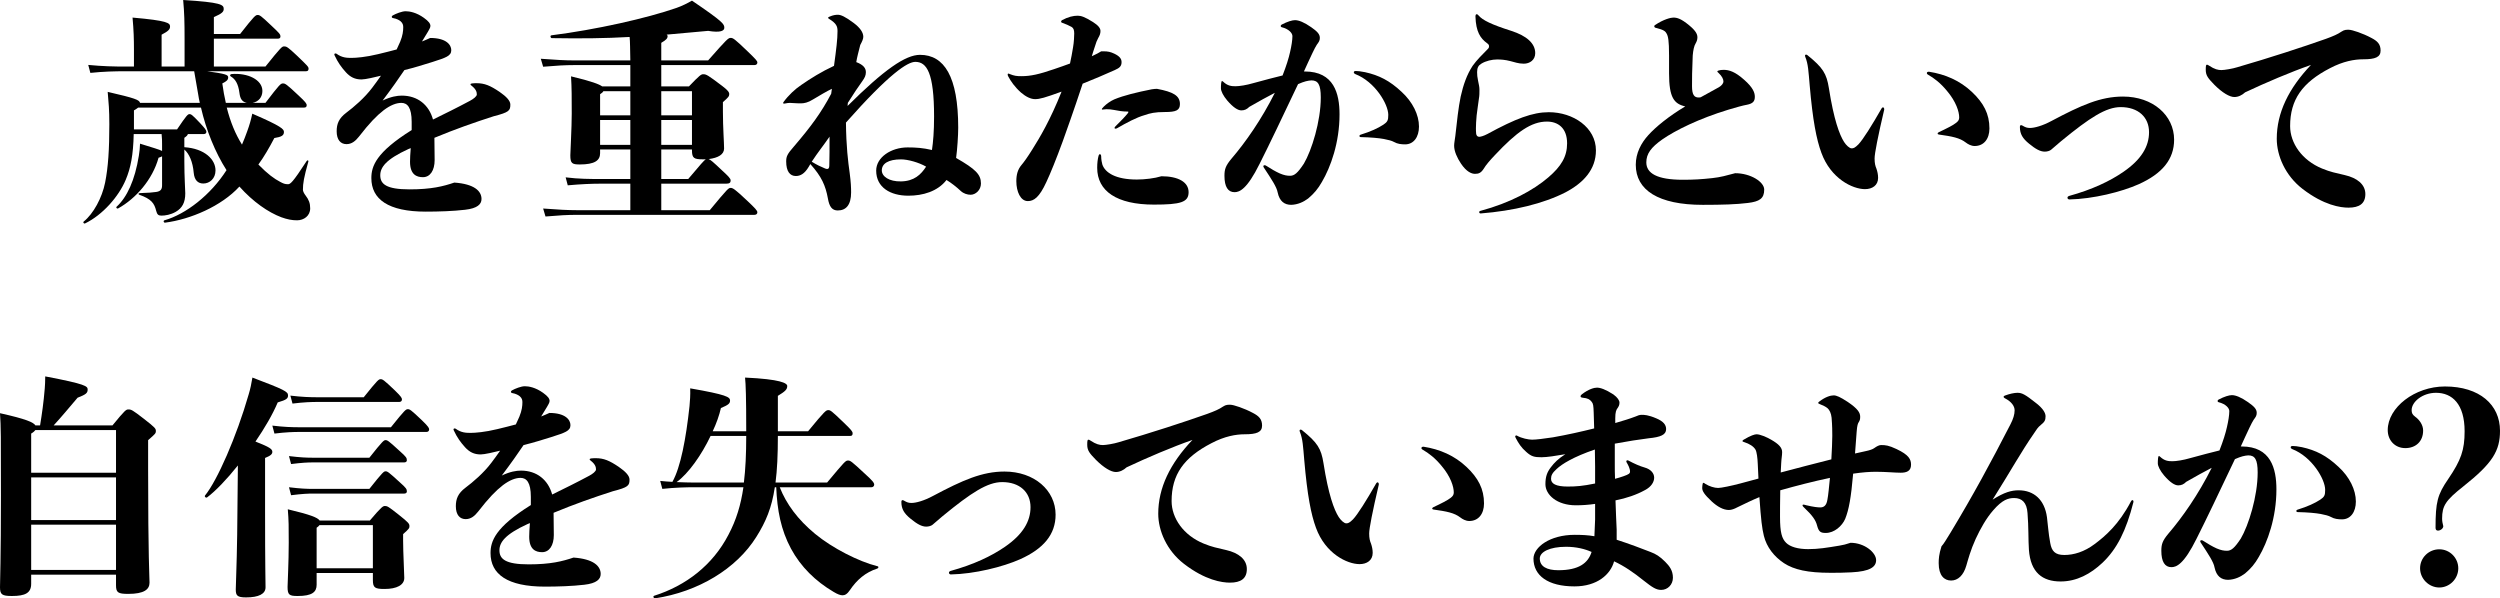
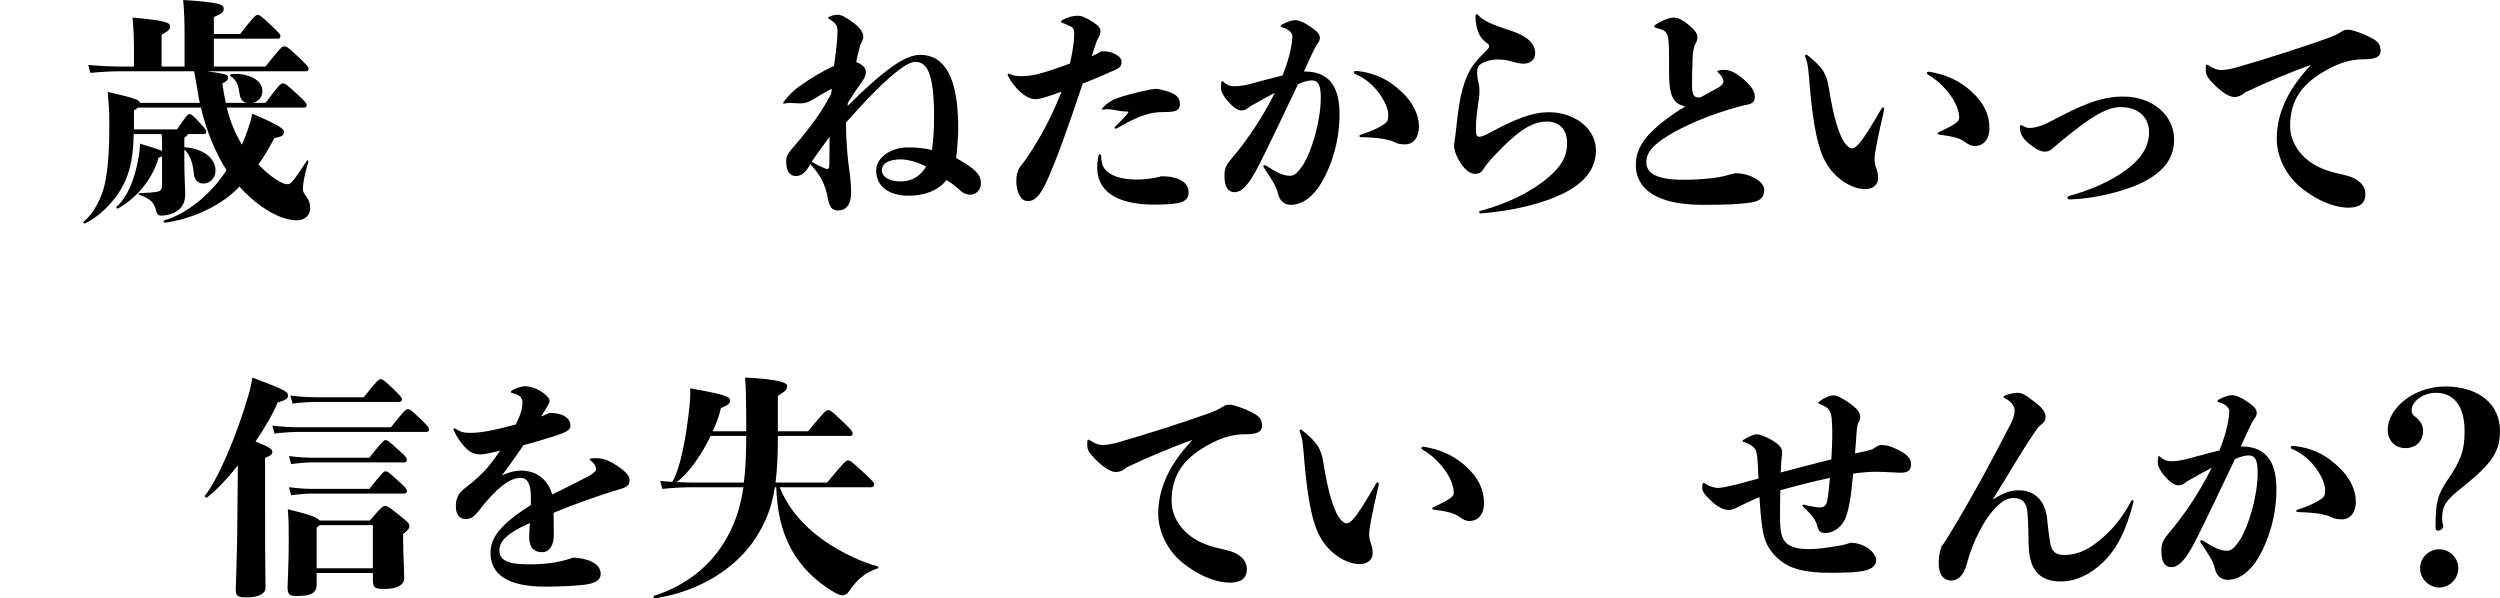
<svg xmlns="http://www.w3.org/2000/svg" id="_レイヤー_2" data-name="レイヤー 2" width="426.68" height="102.12" viewBox="0 0 426.68 102.12">
  <g id="obj">
    <g>
      <path d="M38.7,18.36c.64,2.52,1.48,4.52,2.6,6.32.32-.72.6-1.48.88-2.24.44-1.2.64-1.96.88-3.04,5,2.16,5.4,2.64,5.4,3.12,0,.6-.4.84-1.64,1.04-.88,1.68-1.76,3.2-2.72,4.52,1.6,1.64,2.72,2.44,3.72,2.96.52.28.8.4,1.32.4.4,0,.76-.2,3.2-3.96.12-.2.36-.12.28.12-.76,2.72-.92,3.68-.92,4.8,0,.2.16.6.48,1,.52.68.76,1.28.76,2.16,0,1.28-1.08,2.04-2.24,2.04-.88,0-1.68-.16-2.68-.52-2.24-.84-4.84-2.64-7.16-5.24-3.08,3.36-8.36,5.6-12.68,6.16-.24.04-.36-.32-.12-.4,3.68-1.04,7.92-4.36,10.6-8.56-1.92-3-3.48-6.84-4.36-10.68h-10.72c-.2.16-.44.32-.72.48v3.24h7.36c1.64-2.44,1.84-2.6,2.12-2.6s.44.08,1.8,1.52c.84.92,1.08,1.2,1.08,1.52,0,.2-.16.36-.44.36h-2.72c-.04.2-.2.36-.6.64v1.6c3.52.24,5.32,2.12,5.32,3.96,0,1.4-1,2.24-2.08,2.24-.88,0-1.52-.52-1.64-1.84-.16-1.84-.76-3.24-1.6-3.96v2c0,2.68.16,4.96.16,5.48,0,1.56-.52,2.52-1.64,3.16-.84.48-1.76.64-2.44.64-.52,0-.72-.2-.88-.8-.32-1.32-.84-2.04-2.88-2.76-.24-.08-.16-.28.08-.28,1.4-.04,2.28-.12,2.8-.2.8-.12,1-.48,1-1.16v-4.92c-.16.08-.32.16-.6.24-1.04,3.76-3.88,6.96-6.88,8.64-.2.12-.44-.12-.28-.28,1.76-1.6,3.12-4.48,3.8-8.72.12-.68.16-1.28.2-2.04,2.2.68,3.28,1,3.76,1.24v-1.08c0-.64,0-1-.08-1.8h-4.76c-.08,3.6-.52,5.8-1.36,7.8-1.2,2.88-3.96,6-6.92,7.44-.2.12-.44-.16-.24-.32,1.64-1.32,3.12-4.04,3.64-6.64s.72-5.64.72-9.96c0-2.52-.12-3.6-.28-5.52,4.68,1.08,5.4,1.36,5.52,1.88h10.2c-.12-.48-.2-1-.28-1.48-.28-1.64-.48-2.84-.68-3.92h-11.6c-2.04,0-3.8.04-6.12.28l-.36-1.36c2.52.24,4.36.28,6.48.28h1.32v-2.92c0-1.72-.04-3.24-.24-5.44,5.96.52,6.4.92,6.4,1.52,0,.44-.2.76-1.44,1.4v5.44h3.92v-4.6c0-3.04-.04-4.56-.24-6.76,6.48.4,6.92.8,6.92,1.52,0,.44-.2.76-1.68,1.4v2.88h4.48c2.48-3.16,2.64-3.24,3-3.24.32,0,.52.08,2.32,1.8,1.4,1.32,1.56,1.48,1.56,1.88,0,.24-.16.36-.44.36h-10.92v4.76h8.8c2.72-3.4,2.84-3.44,3.2-3.44s.56.04,2.12,1.52c1.88,1.8,2.04,1.96,2.04,2.28,0,.28-.12.44-.44.44h-16.88c3.16.44,3.6.6,3.6,1.04s-.28.68-1,1.04c.16,1.2.36,2.28.6,3.32h3.6c-.8-.16-1.16-.68-1.28-1.72-.2-1.56-.72-2.36-1.48-2.8-.2-.12-.12-.36.12-.4,2.76-.24,5.28.96,5.28,2.88,0,1.04-.64,1.84-1.68,2.04h2.2c2.44-3.2,2.6-3.32,3-3.32.36,0,.56.08,2.68,2.08,1.16,1.08,1.36,1.36,1.36,1.64s-.16.4-.44.4h-13.2Z" />
-       <path d="M69.7,25.44c-3.84,1.76-4.8,3.12-4.8,4.48,0,1.48,1,2.4,5,2.4,3.72,0,5.76-.52,7.64-1.16,3.4.24,4.64,1.44,4.64,2.8,0,.88-.68,1.6-2.8,1.84-2.04.24-4.56.32-6.72.32-6.4,0-9.28-2.12-9.28-5.72,0-2.04.8-4.4,6.88-8.2v-1.4c0-2.44-.72-3.24-1.76-3.24-.88,0-1.88.4-3,1.24-1.24.96-2.44,2.2-4.24,4.52-.6.76-1.24,1.28-2.12,1.28-1,0-1.68-.72-1.68-2.2,0-1.24.36-2.2,1.64-3.16,1.28-.96,3.12-2.52,4.44-4.28.52-.68,1-1.36,1.48-2.04-1,.24-2.64.64-3.32.64-1.12,0-1.92-.4-2.68-1.24s-1.36-1.68-1.88-2.8c-.04-.08-.08-.16-.08-.24s.08-.16.2-.16q.08,0,.16.04c.96.72,1.84.72,2.6.72.72,0,2.4-.12,4.52-.64,1.2-.28,2.24-.56,3.16-.8.2-.4.4-.84.6-1.32.44-1.08.52-1.84.52-2.48,0-.36-.08-.68-.44-1-.24-.2-.64-.44-1.32-.56-.16-.04-.2-.12-.2-.2s.04-.16.16-.24c.56-.32,1.6-.72,2.2-.72.68,0,1.84.2,3.12,1.12.84.6,1.12,1,1.12,1.4,0,.28-.28.72-.44,1-.32.56-.68,1.08-1,1.64.52-.2.96-.4,1.4-.6,2.72,0,3.6,1.16,3.6,2.08,0,1-.92,1.28-3.28,2.04-1.56.48-2.92.92-4.72,1.36-1,1.48-2.12,3.08-3.72,5.2,1.44-.68,2.48-.84,3.28-.84,2.72,0,4.64,1.6,5.32,4.08,2.04-1,4.08-2,6.32-3.2.6-.32,1.16-.76,1.16-1.08,0-.4-.12-.88-.88-1.48-.16-.12-.2-.16-.2-.24s.04-.12.24-.16c.36-.04.6-.04.8-.04,1.36,0,2.32.4,3.92,1.48,1.16.8,1.84,1.52,1.84,2.16,0,1.04-.2,1.32-2.84,2-3.24,1.04-6.56,2.2-10.12,3.68,0,1.04.04,2.24.04,3.8,0,1.76-.76,2.92-2,2.92-1.08,0-2.2-.44-2.2-2.64,0-.52.04-1.36.12-2.32l-.4.16Z" />
-       <path d="M121.14,35.87c3.08-3.72,3.2-3.8,3.56-3.8s.68.16,2.84,2.2c1.36,1.28,1.72,1.68,1.72,1.96s-.2.44-.52.44h-30.4c-1.4,0-2.96.08-5.24.28l-.4-1.36c2.64.2,4.24.28,5.64.28h9.24v-4.52h-5.2c-1.44,0-3.28.08-5.48.28l-.36-1.36c2.24.28,4.2.28,5.84.28h5.2v-5.04h-5.16v.64c0,1.24-.92,1.92-3.48,1.92-1.32,0-1.6-.2-1.6-1.56,0-.64.24-4.68.24-7.12,0-2.72,0-4.4-.12-6.36,3.52.84,4.84,1.36,5.32,1.72h4.8v-3.64h-9.64c-1.4,0-2.96.08-5.24.28l-.4-1.36c2.64.2,4.24.28,5.64.28h9.64c-.04-2-.04-3.16-.12-4-4.16.24-8.4.28-13.28.2-.24,0-.32-.44-.08-.48,7.6-.96,16.32-2.92,21.36-4.68.92-.32,1.88-.8,2.64-1.24,5.36,3.64,5.52,4,5.52,4.64,0,.48-.6.88-2.76.52-2.48.24-4.8.44-7.08.64.12.08.16.16.16.24,0,.4-.2.64-1.08,1.16v3h8c3.24-3.68,3.44-3.84,3.84-3.84s.64.12,2.92,2.32c1.32,1.28,1.64,1.6,1.64,1.88s-.2.44-.52.44h-15.88v3.64h4.72c1.84-1.92,2.08-2.08,2.44-2.08.52,0,.76.12,3.24,2,1,.76,1.2,1.08,1.2,1.4,0,.36-.16.56-1.08,1.36v1.6c0,2.76.2,5.32.2,6.32s-1,1.6-2.64,1.8c.28.08.72.44,2.32,1.96,1.04.96,1.44,1.36,1.44,1.68,0,.36-.16.56-.76.56h-11.08v4.52h8.28ZM102.98,15.56c-.08.16-.24.32-.56.52v3.6h5.16v-4.12h-4.6ZM102.42,24.72h5.16v-4.24h-5.16v4.24ZM118.1,15.56h-5.24v4.12h5.24v-4.12ZM118.1,20.48h-5.24v4.24h5.24v-4.24ZM112.86,30.55h4.6c2.12-2.52,2.72-3.2,3-3.36h-.56c-1.44,0-1.8-.2-1.8-1.52v-.16h-5.24v5.04Z" />
      <path d="M138.02,28.48c-.72,1.2-1.44,1.56-2.2,1.56-1,0-1.64-.8-1.64-2.48,0-.88.2-1.28,1.32-2.56,2.88-3.36,4.68-5.8,6.36-9l.12-.84c-.72.32-2.28,1.24-3.2,1.8-.88.56-1.56.68-2.08.68-.24,0-.64,0-1.2-.04-.4-.04-.52-.04-.68-.04-.28,0-.52.04-.92.12-.16,0-.24,0-.24-.08s0-.08.08-.2c.8-1.12,2-2.24,3.04-2.92,1.56-1.08,3.4-2.24,5.56-3.24.4-2.92.6-4.56.6-5.92,0-.8-.16-1.32-1.48-2.12q-.12-.08-.12-.16c0-.08.04-.12.24-.2.64-.28,1.08-.32,1.44-.32.48,0,1.24.32,2.68,1.4,1.12.84,1.64,1.64,1.64,2.36,0,.36-.2.8-.52,1.4-.32,1.28-.52,1.96-.68,2.92,1.28.48,1.64,1.08,1.64,1.72,0,.56-.2.96-.6,1.52-.68.92-1.44,2.08-2.48,3.72l-.04.52c6.24-6.2,9.88-8.72,12.36-8.72,4.12,0,6.52,3.68,6.52,12.44,0,1.28-.16,3.72-.36,5.16,3.36,1.92,4.24,2.84,4.24,4.36,0,1.12-.92,1.92-1.76,1.92-.56,0-1.2-.2-1.68-.64-.72-.68-1.64-1.4-2.44-1.88-1.52,1.96-4.04,2.68-6.52,2.68-3.04,0-5.48-1.4-5.48-4.28,0-2.28,2.56-3.96,5.36-3.96,1.44,0,2.6.08,4.16.44.2-1.36.36-3.12.36-5.72,0-7.44-1.24-9.32-3.2-9.32-1.32,0-4.4,1.96-11.84,10.36.04,4.12.36,6.64.64,8.64.2,1.52.24,2.44.24,3.28,0,2.16-.88,3.08-2.28,3.08-.96,0-1.44-.64-1.68-2.04-.4-2.2-1.08-3.76-3-5.88l-.28.48ZM140.74,28.72c.16.08.32.12.44.12.24,0,.36-.2.36-.6.04-1.4.04-3,.04-4.92-1.04,1.52-2,2.68-3.04,4.28.92.56,1.52.84,2.2,1.12ZM153.78,27.2c-2.16,0-3.28.72-3.28,1.88,0,1.04,1.24,1.92,3.28,1.88,2.24-.04,3.4-1.16,4.28-2.52-1.24-.72-3.12-1.24-4.28-1.24Z" />
      <path d="M188.38,8.76c.68,0,1.12.08,1.8.4.92.44,1.24.88,1.24,1.44,0,.72-.36,1-1.16,1.36-1.68.76-3.68,1.6-5.48,2.32-1.64,4.96-2.72,7.92-3.4,9.84-1.08,2.96-2.12,5.52-2.8,6.96-1.2,2.6-2.12,3.24-3.16,3.24-1.24,0-1.96-1.6-1.96-3.4,0-1.12.24-2,.88-2.76.44-.52,1.04-1.36,1.84-2.64,1.28-2.04,3.08-5.04,5-9.88-2.88,1.04-3.72,1.28-4.52,1.28-.72,0-1.56-.4-2.4-1.12-1.08-.96-1.76-1.96-2.16-2.72-.08-.16-.12-.24-.12-.36,0-.08.04-.16.12-.16s.08,0,.24.08c.8.32,1.2.36,2,.36,1.56,0,3-.32,5.56-1.2,1-.32,1.92-.68,2.72-.96.2-.88.36-1.8.52-2.76.16-.88.2-2.04.2-2.36,0-.6-.12-.92-.44-1.12-.44-.24-1.04-.52-1.64-.72-.12-.04-.16-.08-.16-.2,0-.08.04-.16.16-.24,1.04-.56,1.92-.76,2.68-.76.56,0,1.2.2,2.6,1.08.88.56,1.28,1.04,1.28,1.52,0,.44-.12.76-.4,1.24-.2.36-.36.76-.52,1.32-.2.6-.4,1.2-.56,1.76.88-.4,1.2-.6,1.6-.84h.44ZM187.74,26.32c.08,0,.2.12.2.36,0,.52.12,1.16.2,1.4.48,1.4,2.28,2.56,5.88,2.56,1.36,0,3.04-.2,4.2-.56,2.88,0,4.64,1,4.64,2.72s-1.36,2.12-5.92,2.12c-6.36,0-9.68-2.32-9.68-6.28,0-.8.08-1.48.24-2.08.08-.2.12-.24.24-.24ZM190.38,21.96c-.08,0-.16-.04-.16-.12s.04-.16.16-.28c.96-.96,1.56-1.56,2.08-2.2.2-.28.16-.32-.04-.32-.8,0-1.52-.12-2.32-.28-.4-.08-.8-.12-1.24-.12-.16,0-.2,0-.48.04-.24.04-.32.04-.32-.04s0-.12.32-.44c.48-.48,1.16-.96,1.8-1.24,1.64-.68,3.8-1.2,6.4-1.72.32-.04.6-.08.88-.08,2.76.52,3.92,1.16,3.92,2.6,0,1.08-.68,1.36-2.56,1.36-1.72,0-2.52.2-3.44.52-1.44.4-3.2,1.36-4.72,2.24-.16.08-.2.08-.28.08Z" />
      <path d="M222.7,12.2c4.96,0,5.92,3.76,5.92,7.32,0,4.84-1.52,9-3,11.52-.68,1.2-1.36,2-2.36,2.84-.8.6-1.76,1.04-2.88,1.08-1.16,0-2-.6-2.32-2.12-.16-.92-1.04-2.24-2.36-4.24-.08-.12-.08-.16-.08-.24s.08-.16.2-.16.16,0,.4.16c.68.44,1.48.92,2.2,1.24.76.32,1.24.4,1.76.4.72,0,1.28-.44,2.36-2.08,1.32-2.24,2.88-7.2,2.88-11.28,0-2.24-.48-2.92-1.6-2.92-.6.04-1.2.16-2.28.64-2.64,5.56-4.96,10.44-6.56,13.6-2.16,4.36-3.44,4.84-4.28,4.84-1.12,0-1.72-.92-1.72-2.8,0-1.12.2-1.72,1.2-2.92,2.4-2.8,5.12-6.68,7.4-11.24-1.32.68-2.68,1.44-4.36,2.4-.4.4-.8.6-1.36.6-.6,0-1.4-.52-2.4-1.68-.68-.8-1.08-1.6-1.08-2.08,0-.32,0-.44.04-.88.04-.32.08-.36.16-.36s.12.04.2.12c.72.68,1.36.76,2.08.76.68,0,1.92-.2,3-.52,2.04-.56,3.72-1,5.04-1.32.64-1.64,1.04-2.92,1.28-4,.24-1.04.4-2.04.4-2.72,0-.48-.56-1.2-1.84-1.52-.12-.04-.16-.12-.16-.2s.04-.16.16-.24c1-.52,1.8-.76,2.28-.76.64,0,1.56.36,2.76,1.2,1.08.76,1.48,1.2,1.48,1.84,0,.48-.2.72-.52,1.16-.2.28-.44.8-.72,1.36-.52,1.08-1,2.16-1.48,3.2h.16ZM231.06,12.36c0-.16.08-.24.36-.24.4,0,.68.04,1.56.2,2.36.52,4.2,1.44,6.24,3.36,1.88,1.72,2.96,3.92,2.96,5.92,0,1.8-.92,3.04-2.36,3.04-.68,0-1.32-.08-1.88-.4-.44-.24-.96-.36-1.76-.52-.88-.16-2.2-.28-3.92-.32-.16,0-.24-.08-.24-.2,0-.08.04-.16.16-.2,1.8-.56,3-1.12,3.92-1.72.72-.48.84-.76.84-1.68,0-1.8-2.24-5.64-5.64-6.96-.16-.08-.24-.16-.24-.28Z" />
      <path d="M264.26,30.27c2.2-1.88,3.2-3.56,3.2-5.8,0-2.64-1.56-3.72-3.44-3.72-2.68,0-5.16,1.76-8.88,5.72-.84.88-1.56,1.72-1.88,2.28-.48.76-.88.92-1.52.92-.56,0-1.44-.32-2.4-1.76-.64-.96-1.16-2.08-1.16-3.04,0-.44.12-1,.2-1.64.28-2.52.52-4.84.92-6.76.44-1.96,1.04-3.72,2.04-5.24.68-.96,1.68-1.96,2.6-2.88.16-.16.2-.28.2-.44,0-.2-.08-.36-.32-.52-1.16-.84-1.92-1.96-2-4.56,0-.28.08-.4.2-.4s.24.08.36.24c.64.76,2.16,1.52,5.56,2.6,2.6.84,4.08,2.12,4.08,3.8,0,1.16-.92,1.8-1.96,1.8-.92,0-1.6-.28-2.28-.44-.92-.24-1.64-.28-2.28-.28-.84,0-1.92.24-2.68.72-.48.28-.72.68-.72,1.44,0,.52.04.84.16,1.44.16.8.24,1.08.24,1.6,0,.44,0,1-.08,1.4-.16,1.04-.28,2.12-.4,2.96-.08.88-.12,1.6-.12,2.16,0,.32,0,.6.04.96.04.28.2.52.52.52.2,0,.72-.12,1.4-.48,4.84-2.64,7.72-3.72,10.48-3.72,4.16,0,8.04,2.6,8.04,6.52,0,3.28-2.16,5.56-5.2,7.16-3.76,1.92-8.88,3.16-14.48,3.6-.16,0-.24-.12-.24-.2,0-.12.04-.2.2-.24,5.08-1.36,9.04-3.52,11.6-5.72Z" />
      <path d="M284.86,9.4c0-2.48-.16-3.2-.4-3.64-.2-.4-.48-.68-1.84-1-.2-.04-.28-.16-.28-.24s0-.16.12-.24c1.48-1,2.72-1.28,3.12-1.28.64,0,1.32.16,2.76,1.36,1.2,1,1.36,1.56,1.36,2.04,0,.4-.16.76-.28.96-.28.44-.44,1.16-.52,2.12-.12,2.68-.12,3.92-.12,5.24,0,1.48.4,1.92,1.12,1.92.08,0,.2,0,.36-.04,1.16-.64,2.04-1.12,3.12-1.72.4-.24.76-.6.76-1,0-.36-.24-.88-.84-1.44q-.2-.16-.2-.24c0-.08.08-.12.2-.16.24-.08.52-.12.88-.12.92,0,1.96.32,3.48,1.68,1.56,1.36,1.84,2.24,1.84,2.92,0,.76-.32,1.16-1.36,1.36-.68.12-1.84.44-3.16.84-5,1.52-9.04,3.52-11.28,5.08-1.92,1.36-2.72,2.44-2.72,3.92,0,1.84,1.8,2.96,6.24,2.96,1.84,0,3.16-.08,5-.28,1.48-.16,2.4-.44,3.92-.84,2.64,0,4.96,1.48,4.96,2.8,0,1.52-.8,2.04-2.8,2.28-1.92.24-4.32.32-7.68.32-7.6,0-11.44-2.52-11.44-6.84,0-2,.92-3.72,2.16-5.08,1.24-1.36,3.4-3.16,6.28-4.88-1.92-.44-2.76-1.52-2.76-5.64v-3.12Z" />
      <path d="M321.58,18.72c-1.08,4.6-1.64,7.48-1.64,8.32s.12,1.28.32,1.76c.16.48.28,1,.28,1.56,0,1.28-1,1.92-2.24,1.92-2.12,0-5.84-1.8-7.44-6.2-.84-2.28-1.48-5.52-2-11.56-.2-2.24-.24-3.6-.76-4.84q-.04-.12-.04-.2c0-.08.08-.16.16-.16s.12,0,.24.08c2.68,2.16,3.28,3.16,3.68,5.64.84,5.36,1.8,7.96,2.6,9.2.36.56.92,1.08,1.28,1.08.32,0,.56-.08,1.16-.68.8-.84,2.32-3.28,3.92-6.08.08-.16.2-.24.28-.24s.2.12.2.28v.12ZM336.54,15.68c2,1.88,3,3.76,3,6.24,0,1.8-.96,3-2.52,3-.6,0-1.16-.32-1.52-.6-1.04-.8-2.32-1.04-4.6-1.36-.16-.04-.2-.08-.2-.16s.04-.16.2-.24c1.28-.6,2.48-1.2,2.96-1.6.36-.28.52-.52.52-.92,0-.96-.52-2.68-2.08-4.52-1.08-1.32-2.16-2.16-3.28-2.8-.12-.08-.16-.12-.16-.24,0-.16.12-.24.36-.24,2.8.44,5.28,1.52,7.32,3.44Z" />
      <path d="M350.06,25.56c-.24.2-.68.32-1.08.32-.76,0-1.56-.44-2.68-1.36-1.08-.88-1.56-1.64-1.56-2.84,0-.24.08-.32.2-.32.08,0,.16.04.24.08.48.28.76.4,1.28.4.76,0,2.12-.36,3.68-1.2,5.12-2.72,8.4-4.16,12.2-4.16,5.08,0,8.72,3.2,8.72,7.36,0,3.36-2.04,5.8-6.04,7.6-2.96,1.32-7.8,2.52-11.84,2.6-.16,0-.32-.12-.32-.28s.08-.24.28-.32c3.92-1.08,6.96-2.52,9.28-4.12,3.08-2.12,4.36-4.36,4.36-6.76,0-2.56-1.84-4.28-4.84-4.28-2.48,0-5.24,1.76-10.2,5.84-.52.44-.92.8-1.68,1.44Z" />
      <path d="M383.18,15.76c-.52.48-1.16.8-1.84.8-.8,0-2.04-.72-3.4-2.08-1.04-1.08-1.48-1.56-1.48-2.56,0-.68.04-.88.2-.88.08,0,.2.04.36.16.96.64,1.56.76,2.12.76.52,0,1.92-.24,2.68-.48,5.52-1.6,11.28-3.48,15.12-4.84,1.32-.48,2.04-.8,2.68-1.24.52-.36.92-.32,1.28-.32.52,0,2.36.6,3.84,1.4,1,.52,1.56,1.04,1.56,2.16s-.92,1.48-2.96,1.48c-1.48,0-3.4.32-5.68,1.52-4.72,2.44-6.8,5.36-6.8,9.88,0,2.92,2.04,5.84,5.44,7.24,1.44.6,2.36.76,3.88,1.12,2.12.48,3.52,1.6,3.52,3.24s-1.04,2.32-2.88,2.32c-1.36,0-4.2-.4-7.84-3.2-2.96-2.28-4.4-5.68-4.4-8.56,0-4.4,2-8.56,5.84-12.6-3.44,1.2-7.76,3.04-11.24,4.68Z" />
-       <path d="M19.2,72.6c2.16-2.64,2.32-2.72,2.72-2.72.48,0,.68.08,2.64,1.6,1.96,1.52,2.04,1.68,2.04,2.08s-.08.48-1.32,1.56v5c0,15.04.24,18.44.24,19.32,0,1.16-.92,1.92-3.64,1.92-1.76,0-2.08-.24-2.08-1.48v-1.8H5.32v1.56c0,1.56-1,2.08-3.28,2.08-1.68,0-2.04-.24-2.04-1.48,0-.64.16-5.2.16-15.6s0-11.76-.16-14.12c4.48,1,5.72,1.56,6.04,2.08h.8c.32-1.96.6-3.88.8-6.32.04-.48.08-1.28.08-2.04,6.96,1.32,7.24,1.68,7.24,2.24,0,.6-.28.84-1.72,1.4-1.6,1.88-2.72,3.24-4.08,4.72h10.04ZM6.04,73.4c-.12.16-.32.36-.72.6v6.68h14.48v-7.28H6.04ZM5.32,81.48v7.28h14.48v-7.28H5.32ZM19.8,97.27v-7.72H5.32v7.72h14.48Z" />
      <path d="M40.6,79.44c-1.88,2.36-3.8,4.36-5.24,5.44-.2.16-.52-.12-.36-.32,2.08-2.56,5.36-10,7.44-17.24.28-.92.48-1.88.64-2.88,5.48,2.08,6.08,2.4,6.08,3.04,0,.52-.24.76-1.76,1.2-.88,2.08-2.24,4.4-3.8,6.68,2.44.96,2.88,1.28,2.88,1.76,0,.36-.24.64-1.24,1.04v8.96c0,9.64.08,12.12.08,13.12,0,1.12-1.16,1.72-3.32,1.72-1.52,0-1.76-.32-1.76-1.36s.16-3.76.24-9.32l.12-11.84ZM66.72,72.92c2.4-3,2.56-3.08,2.88-3.08s.48.04,2.44,1.92c1.16,1.12,1.2,1.32,1.2,1.56,0,.2-.16.4-.44.4h-21.68c-1.04,0-2.36.04-4.28.28l-.36-1.36c2,.24,3.4.28,4.64.28h15.6ZM63.12,88.84c2.04-2.4,2.24-2.48,2.6-2.48s.56.08,2.32,1.48c1.72,1.36,1.84,1.56,1.84,1.96,0,.32-.04.44-1.08,1.36v1.12c0,2,.2,5.6.2,6.36,0,1.2-1.28,1.88-3.36,1.88-1.64,0-2-.2-2-1.52v-1.2h-9.6v2c0,1.24-.76,1.92-3.24,1.92-1.44,0-1.72-.2-1.72-1.56,0-.64.2-4.16.2-7.56,0-2.76,0-3.72-.16-5.68,3.84.92,5.08,1.4,5.44,1.92h8.56ZM53.48,78.92c-.96,0-1.88.04-3.8.28l-.36-1.36c2,.24,3,.28,4.16.28h9.56c2.28-2.88,2.48-3,2.76-3,.32,0,.48.08,2.44,1.88,1.08.96,1.2,1.16,1.2,1.56,0,.2-.16.36-.44.36h-15.52ZM49.32,83.16c2,.24,3,.28,4.16.28h9.56c2.28-2.88,2.48-3,2.76-3,.32,0,.48.08,2.44,1.88,1.08.96,1.2,1.16,1.2,1.56,0,.2-.16.36-.44.36h-15.52c-.96,0-1.88.04-3.8.28l-.36-1.36ZM54.2,68.6c-1.04,0-2.36.04-4.28.28l-.36-1.36c2,.24,3.4.28,4.64.28h7.88c2.4-3,2.56-3.08,2.88-3.08s.48.04,2.44,1.92c1.16,1.12,1.2,1.32,1.2,1.56,0,.2-.16.4-.44.4h-13.96ZM63.64,96.99v-7.36h-9.12c-.08.12-.24.28-.48.44v6.92h9.6Z" />
      <path d="M90.04,89.44c-3.84,1.76-4.8,3.12-4.8,4.48,0,1.48,1,2.4,5,2.4,3.72,0,5.76-.52,7.64-1.16,3.4.24,4.64,1.44,4.64,2.8,0,.88-.68,1.6-2.8,1.84-2.04.24-4.56.32-6.72.32-6.4,0-9.28-2.12-9.28-5.72,0-2.04.8-4.4,6.88-8.2v-1.4c0-2.44-.72-3.24-1.76-3.24-.88,0-1.88.4-3,1.24-1.24.96-2.44,2.2-4.24,4.52-.6.76-1.24,1.28-2.12,1.28-1,0-1.68-.72-1.68-2.2,0-1.24.36-2.2,1.64-3.16,1.28-.96,3.12-2.52,4.44-4.28.52-.68,1-1.36,1.48-2.04-1,.24-2.64.64-3.32.64-1.12,0-1.92-.4-2.68-1.24s-1.36-1.68-1.88-2.8c-.04-.08-.08-.16-.08-.24s.08-.16.2-.16q.08,0,.16.04c.96.72,1.84.72,2.6.72.72,0,2.4-.12,4.52-.64,1.2-.28,2.24-.56,3.16-.8.2-.4.4-.84.6-1.32.44-1.08.52-1.84.52-2.48,0-.36-.08-.68-.44-1-.24-.2-.64-.44-1.32-.56-.16-.04-.2-.12-.2-.2s.04-.16.16-.24c.56-.32,1.6-.72,2.2-.72.68,0,1.84.2,3.12,1.12.84.6,1.12,1,1.12,1.4,0,.28-.28.72-.44,1-.32.56-.68,1.08-1,1.64.52-.2.96-.4,1.4-.6,2.72,0,3.6,1.16,3.6,2.08,0,1-.92,1.28-3.28,2.04-1.56.48-2.92.92-4.72,1.36-1,1.48-2.12,3.08-3.72,5.2,1.44-.68,2.48-.84,3.28-.84,2.72,0,4.64,1.6,5.32,4.08,2.04-1,4.08-2,6.32-3.2.6-.32,1.16-.76,1.16-1.08,0-.4-.12-.88-.88-1.48-.16-.12-.2-.16-.2-.24s.04-.12.24-.16c.36-.04.6-.04.8-.04,1.36,0,2.32.4,3.92,1.48,1.16.8,1.84,1.52,1.84,2.16,0,1.04-.2,1.32-2.84,2-3.24,1.04-6.56,2.2-10.12,3.68,0,1.04.04,2.24.04,3.8,0,1.76-.76,2.92-2,2.92-1.08,0-2.2-.44-2.2-2.64,0-.52.04-1.36.12-2.32l-.4.16Z" />
      <path d="M133.08,83.16c1.12,2.84,3.04,5.48,6.04,7.96,2.96,2.44,7.44,4.72,10.64,5.52.24.04.2.32-.04.4-2,.64-3.48,1.92-4.64,3.64-.48.72-.88.92-1.28.92-.36,0-.84-.16-1.56-.6-3.04-1.8-5.56-4.24-7.24-7.36-1.72-3.2-2.36-6.56-2.52-10.48h-.24c-.52,3.48-1.52,5.88-3.16,8.48-3.4,5.44-9.92,9.36-17.28,10.48-.24.04-.4-.36-.16-.44,5.44-1.72,10-5.24,12.68-10.4,1.36-2.56,2.12-5.12,2.56-8.12h-8.36c-1.44,0-3.28.04-5.48.28l-.36-1.36c.72.08,1.4.12,2.08.16,1.4-2.48,2.32-7.36,2.92-12.92.08-.88.16-1.88.12-3.04,6.2,1.08,6.8,1.48,6.8,2.08,0,.52-.32.76-1.56,1.28-.28,1.24-.76,2.6-1.4,3.96h5.72c0-5.84-.08-8.04-.2-9.16,6.08.28,7.2.96,7.2,1.44,0,.6-.36.92-1.6,1.68v6.04h5.16c2.92-3.56,3.08-3.6,3.44-3.6s.48.04,2.68,2.16c1.24,1.2,1.48,1.48,1.48,1.8,0,.36-.16.44-.44.44h-12.32c0,3.24-.12,5.8-.4,7.96h8.8c3.04-3.64,3.16-3.76,3.56-3.76s.52.04,2.92,2.28c1.28,1.16,1.56,1.52,1.56,1.84,0,.24-.2.44-.48.44h-15.64ZM126.96,82.36c.28-2.28.4-4.88.4-7.96h-6.08c-1.56,3.28-3.8,6.44-5.8,7.88,1.12.04,2.12.08,3.04.08h8.44Z" />
-       <path d="M159.16,89.56c-.24.2-.68.32-1.08.32-.76,0-1.56-.44-2.68-1.36-1.08-.88-1.56-1.64-1.56-2.84,0-.24.08-.32.2-.32.08,0,.16.04.24.08.48.28.76.4,1.28.4.76,0,2.12-.36,3.68-1.2,5.12-2.72,8.4-4.16,12.2-4.16,5.08,0,8.72,3.2,8.72,7.36,0,3.36-2.04,5.8-6.04,7.6-2.96,1.32-7.8,2.52-11.84,2.6-.16,0-.32-.12-.32-.28s.08-.24.28-.32c3.92-1.08,6.96-2.52,9.28-4.12,3.08-2.12,4.36-4.36,4.36-6.76,0-2.56-1.84-4.28-4.84-4.28-2.48,0-5.24,1.76-10.2,5.84-.52.44-.92.8-1.68,1.44Z" />
      <path d="M192.28,79.76c-.52.48-1.16.8-1.84.8-.8,0-2.04-.72-3.4-2.08-1.04-1.08-1.48-1.56-1.48-2.56,0-.68.04-.88.2-.88.08,0,.2.04.36.16.96.64,1.56.76,2.12.76.52,0,1.92-.24,2.68-.48,5.52-1.6,11.28-3.48,15.12-4.84,1.32-.48,2.04-.8,2.68-1.24.52-.36.92-.32,1.28-.32.52,0,2.36.6,3.84,1.4,1,.52,1.56,1.04,1.56,2.16s-.92,1.48-2.96,1.48c-1.48,0-3.4.32-5.68,1.52-4.72,2.44-6.8,5.36-6.8,9.88,0,2.92,2.04,5.84,5.44,7.24,1.44.6,2.36.76,3.88,1.12,2.12.48,3.52,1.6,3.52,3.24s-1.04,2.32-2.88,2.32c-1.36,0-4.2-.4-7.84-3.2-2.96-2.28-4.4-5.68-4.4-8.56,0-4.4,2-8.56,5.84-12.6-3.44,1.2-7.76,3.04-11.24,4.68Z" />
      <path d="M235.32,82.72c-1.08,4.6-1.64,7.48-1.64,8.32s.12,1.28.32,1.76c.16.48.28,1,.28,1.56,0,1.28-1,1.92-2.24,1.92-2.12,0-5.84-1.8-7.44-6.2-.84-2.28-1.48-5.52-2-11.56-.2-2.24-.24-3.6-.76-4.84q-.04-.12-.04-.2c0-.08.08-.16.16-.16s.12,0,.24.08c2.68,2.16,3.28,3.16,3.68,5.64.84,5.36,1.8,7.96,2.6,9.2.36.56.92,1.08,1.28,1.08.32,0,.56-.08,1.16-.68.8-.84,2.32-3.28,3.92-6.08.08-.16.2-.24.28-.24s.2.12.2.28v.12ZM250.28,79.68c2,1.88,3,3.76,3,6.24,0,1.8-.96,3-2.52,3-.6,0-1.16-.32-1.52-.6-1.04-.8-2.32-1.04-4.6-1.36-.16-.04-.2-.08-.2-.16s.04-.16.2-.24c1.28-.6,2.48-1.2,2.96-1.6.36-.28.52-.52.52-.92,0-.96-.52-2.68-2.08-4.52-1.08-1.32-2.16-2.16-3.28-2.8-.12-.08-.16-.12-.16-.24,0-.16.12-.24.36-.24,2.8.44,5.28,1.52,7.32,3.44Z" />
-       <path d="M275.6,79.28c0,.72,0,1.56.04,2.44.48-.12.96-.28,1.44-.44.92-.32,1.12-.48,1.12-.8,0-.52-.32-1.12-.6-1.6q-.04-.08-.04-.16c0-.08.08-.16.16-.16s.12,0,.2.04c1.04.56,1.96.96,2.8,1.2,1,.28,1.6.96,1.6,1.72,0,.72-.48,1.56-1.56,2.12-1.44.8-3.2,1.4-5.04,1.76.08,2.12.12,3.52.2,5v1.72c2.12.68,4.44,1.56,5.76,2.08.96.36,1.6.76,2.52,1.68.72.72,1.32,1.48,1.32,2.72,0,1.16-.88,2.08-2,2.08-.84,0-1.48-.4-3-1.6-1.68-1.36-3.32-2.48-5.04-3.28-.6,2.24-2.88,4.28-6.76,4.28-4.52,0-7-1.84-7-4.76.04-1.92,2.76-4.04,7.04-4.04,1.08,0,2.28.04,3.36.24.04-.56.08-1.52.12-2.84v-2.68c-1.08.16-2.2.24-3.28.24-3.24,0-5.2-1.8-5.2-3.6,0-1.28.28-2.04.92-2.88.6-.8,1.28-1.48,2.48-2.24-1.64.28-3.12.52-4.08.52-1.2,0-1.72-.12-2.6-.92-.84-.72-1.32-1.48-1.76-2.32-.08-.16-.12-.24-.12-.32s.08-.16.16-.16.08,0,.16.04c.76.44,1.96.68,2.56.68.68,0,1.96-.16,3.56-.4,2.48-.44,4.8-.96,7.04-1.52-.04-.96-.04-1.52-.08-2.68-.04-1.2-.08-1.56-.36-1.88-.32-.4-.64-.6-1.52-.68-.28-.04-.36-.12-.36-.24s.08-.24.24-.36c1.16-.88,2.08-1.12,2.56-1.12.56,0,1.44.28,2.8,1.16.72.52,1.04,1.04,1.04,1.4,0,.44-.16.68-.32.92-.24.32-.4.68-.4,1.76v.8c1.48-.44,2.32-.68,3.48-1.12.36-.16.64-.28,1.04-.28s1.08,0,2.48.6c1.24.52,1.68,1.12,1.68,1.84,0,.96-.92,1.36-2.96,1.56-1.84.24-3.44.48-5.8.92v3.56ZM267.28,93.32c-2.8,0-4.48.88-4.48,2,0,1.36,1.2,2,3.16,2,3.48,0,5.08-1.2,5.68-3.12-1.16-.52-2.64-.88-4.36-.88ZM272.24,79.6c0-.96-.04-1.92-.04-2.88-3.64,1.24-5.64,2.48-6.52,3.32-.76.68-.96,1.12-.96,1.68,0,.84.84,1.32,2.84,1.32,1.44,0,2.52-.08,4.68-.52v-2.92Z" />
      <path d="M300,79.16c-.04-.96-.16-2.04-.4-2.44-.32-.52-.96-.96-1.96-1.28-.16-.04-.24-.08-.24-.16,0-.12.08-.16.2-.24,1.2-.72,1.88-.92,2.2-.92.6,0,1.72.48,2.48.92,1.32.76,1.88,1.36,1.88,2.12,0,.6-.12,1.04-.16,1.92-.04.56-.04,1.08-.08,1.56,2.88-.76,5.76-1.52,8.64-2.24.08-1.52.16-2.96.16-4,0-.6,0-1.76-.12-3.12-.08-.76-.36-1.32-.68-1.6-.32-.28-.84-.52-1.36-.72-.2-.08-.24-.12-.24-.2s.04-.12.2-.24c1.04-.8,1.92-1.04,2.44-1.04.48,0,1.12.28,2.4,1.12,1.72,1.16,2.12,1.84,2.12,2.52,0,.4-.04.6-.24.92-.16.24-.28.56-.36,1.64-.08,1.16-.2,2.44-.28,3.72.56-.12,1.2-.28,1.8-.4.76-.16,1.2-.32,1.48-.52.44-.32.84-.52,1.16-.52.76,0,1.28.04,2.64.68,2.12,1,2.48,1.76,2.48,2.68,0,1.08-.76,1.36-1.76,1.36s-2.52-.16-4.24-.16c-1.04,0-2.24.08-3.88.32-.36,4.12-.72,6.12-1.36,7.72-.52,1.2-1.84,2.4-3.32,2.4-.92,0-1.2-.24-1.48-1.28-.24-.92-.76-1.68-2.32-3.16-.12-.12-.16-.2-.16-.28s.08-.12.16-.12.2.04.52.12c1.2.28,1.88.36,2.36.36.6,0,1.04-.32,1.2-1.28.16-.8.28-2.2.44-3.76-2.84.6-5.64,1.32-8.48,2.12-.04,2.12-.04,3.56-.04,4.52,0,2.72.32,3.72,1.04,4.44.68.68,2,1.08,3.76,1.08s3.2-.24,5.36-.6c.56-.08,1.16-.24,1.88-.48,2.4,0,4.36,1.68,4.36,2.96,0,1.16-1.04,1.92-4.2,2.08-1.36.08-2.52.08-3.6.08-3.84,0-6.2-.52-7.92-1.64-1.68-1.12-2.96-2.72-3.44-4.68-.32-1.32-.48-2.64-.76-6.6-.68.28-1.28.56-1.8.8-.84.4-1.52.72-2,.96-.44.24-.96.44-1.4.44-.96,0-1.96-.56-2.96-1.48-1.28-1.2-1.6-1.76-1.6-2.28,0-.24.04-.52.08-.72q.04-.16.12-.16c.08,0,.12.04.36.2.64.4,1.52.68,2.16.68.52,0,2.24-.36,3.76-.76,1.08-.28,2.12-.56,3.12-.84-.04-.84-.08-1.64-.12-2.52Z" />
      <path d="M364.12,85.68c-1.24,4.88-2.8,8-5.28,10.36-2.04,1.92-4.4,3.2-7.16,3.2-3.08,0-5.12-1.52-5.4-5.4-.12-1.68-.04-3.88-.24-6.28-.12-1.8-.96-2.56-2.28-2.56-1.04,0-2.04.32-3.56,2.08-1.2,1.36-2.2,3.16-3,4.88-.88,1.92-1.32,3.6-1.6,4.56-.48,1.68-1.44,2.56-2.6,2.56s-2.12-.84-2.12-2.96c0-.68.04-1.52.48-2.88.36-.4.76-1.04,1.56-2.36,3.88-6.44,6.76-11.76,10.2-18.44.48-.92.72-1.72.72-2.4,0-.72-.52-1.48-1.68-2.08-.16-.08-.2-.16-.2-.24s.04-.12.2-.2c.84-.32,1.64-.48,2.16-.48.76,0,1.28.24,3.24,1.8,1.12.88,1.56,1.64,1.56,2.2,0,.68-.16.96-.8,1.48-.52.4-.8.88-1.12,1.36-2.28,3.28-3.92,6.32-7.12,11.4,2-1.28,3.24-1.6,4.44-1.6,2.64,0,4.44,1.64,4.84,4.6.16,1.2.24,2.72.56,4.4.24,1.36.8,2.04,2.4,2.04s3.4-.52,5.2-1.88c1.76-1.32,4.08-3.28,6.16-7.24.08-.16.16-.24.28-.24.08,0,.16.08.16.24v.08Z" />
      <path d="M382.6,76.2c4.96,0,5.92,3.76,5.92,7.32,0,4.84-1.52,9-3,11.52-.68,1.2-1.36,2-2.36,2.84-.8.6-1.76,1.04-2.88,1.08-1.16,0-2-.6-2.32-2.12-.16-.92-1.04-2.24-2.36-4.24-.08-.12-.08-.16-.08-.24s.08-.16.2-.16.16,0,.4.16c.68.44,1.48.92,2.2,1.24.76.32,1.24.4,1.76.4.72,0,1.28-.44,2.36-2.08,1.32-2.24,2.88-7.2,2.88-11.28,0-2.24-.48-2.92-1.6-2.92-.6.04-1.2.16-2.28.64-2.64,5.56-4.96,10.44-6.56,13.6-2.16,4.36-3.44,4.84-4.28,4.84-1.12,0-1.72-.92-1.72-2.8,0-1.12.2-1.72,1.2-2.92,2.4-2.8,5.12-6.68,7.4-11.24-1.32.68-2.68,1.44-4.36,2.4-.4.4-.8.6-1.36.6-.6,0-1.4-.52-2.4-1.68-.68-.8-1.08-1.6-1.08-2.08,0-.32,0-.44.04-.88.04-.32.08-.36.16-.36s.12.04.2.12c.72.68,1.36.76,2.08.76.68,0,1.92-.2,3-.52,2.04-.56,3.72-1,5.04-1.32.64-1.64,1.04-2.92,1.28-4,.24-1.04.4-2.04.4-2.72,0-.48-.56-1.2-1.84-1.52-.12-.04-.16-.12-.16-.2s.04-.16.16-.24c1-.52,1.8-.76,2.28-.76.64,0,1.56.36,2.76,1.2,1.08.76,1.48,1.2,1.48,1.84,0,.48-.2.72-.52,1.16-.2.28-.44.8-.72,1.36-.52,1.08-1,2.16-1.48,3.2h.16ZM390.96,76.36c0-.16.08-.24.36-.24.4,0,.68.04,1.56.2,2.36.52,4.2,1.44,6.24,3.36,1.88,1.72,2.96,3.92,2.96,5.92,0,1.8-.92,3.04-2.36,3.04-.68,0-1.32-.08-1.88-.4-.44-.24-.96-.36-1.76-.52-.88-.16-2.2-.28-3.92-.32-.16,0-.24-.08-.24-.2,0-.08.04-.16.16-.2,1.8-.56,3-1.12,3.92-1.72.72-.48.84-.76.84-1.68,0-1.8-2.24-5.64-5.64-6.96-.16-.08-.24-.16-.24-.28Z" />
      <path d="M420.64,73.6c0-4.64-2.12-6.56-4.88-6.56-2.28,0-4.16,1.52-4.16,2.96,0,.48.12.76.6,1.12.68.48,1.36,1.36,1.36,2.36,0,1.88-1.28,3-3.04,3s-3-1.32-3-3.08c0-3.84,4.6-7.44,9.76-7.44,5.92,0,9.4,3.12,9.4,7.56,0,3.4-1.24,5.52-6.24,9.48-3.04,2.4-3.64,3.32-3.64,5.52,0,.4.08.84.2,1.28,0,.4-.48.76-.92.76-.28,0-.4-.2-.4-.48,0-4.4.32-5.64,2.16-8.32,2.2-3.24,2.8-4.96,2.8-8.16ZM419.56,96.99c0,1.8-1.48,3.28-3.24,3.28s-3.28-1.48-3.28-3.28,1.48-3.24,3.28-3.24,3.24,1.48,3.24,3.24Z" />
    </g>
  </g>
</svg>